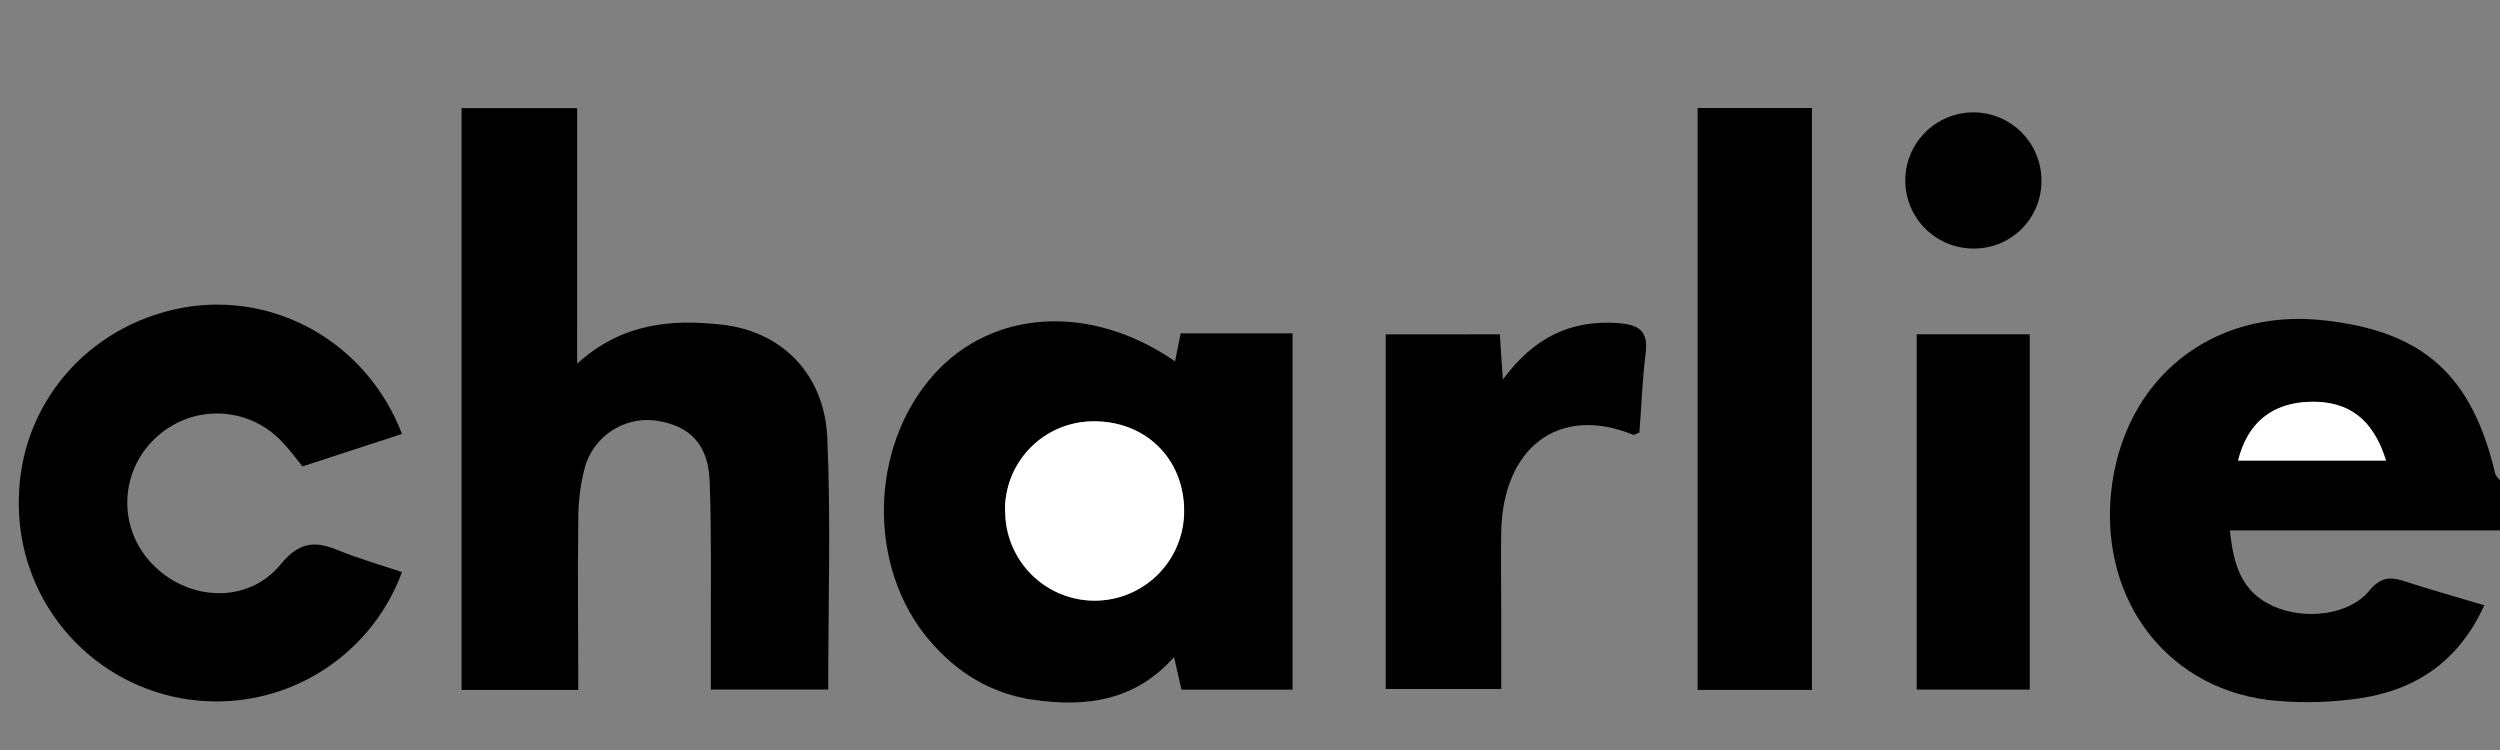
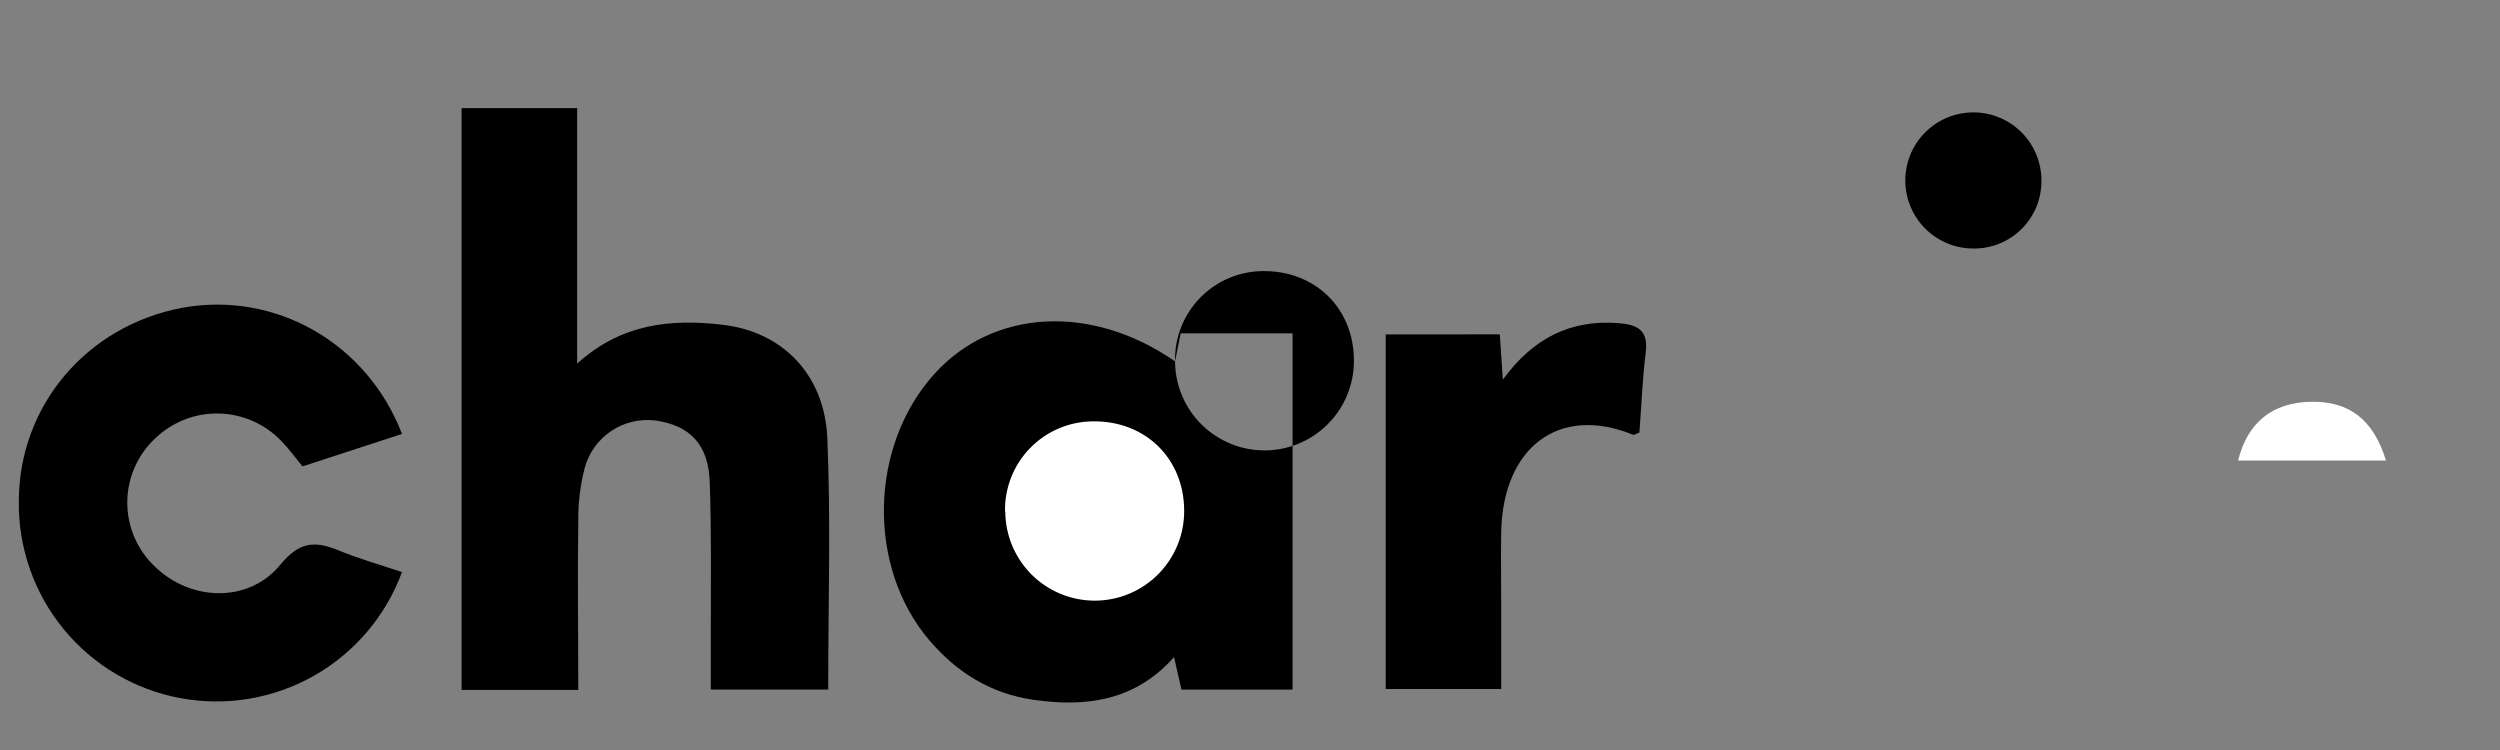
<svg xmlns="http://www.w3.org/2000/svg" fill="none" height="30" viewBox="0 0 100 30" width="100">
  <rect x="0" y="0" width="100" height="30" fill="#808080" stroke="none" />
  <clipPath id="a">
    <path d="m0 0h100v29.774h-100z" />
  </clipPath>
  <g clip-path="url(#a)">
    <g fill="#000">
-       <path d="m100 21.216h-10.804c.141 1.379.465 2.465 1.736 3.033 1.271.568 3.043.349 3.829-.608.425-.52.794-.593 1.372-.407 1.025.337 2.065.626 3.239.977-1.005 2.206-2.678 3.352-4.892 3.708-1.116.171-2.249.211-3.374.118-4.289-.337-7.116-3.925-6.661-8.354.48-4.508 4.01-7.372 8.52-6.869 3.96.435 5.912 2.186 6.842 6.128.025.105.133.189.203.284zm-4.56-2.796c-.503-1.626-1.492-2.377-2.998-2.349-1.505.028-2.538.819-2.917 2.349z" />
      <path d="m23.085 14.545c1.789-1.618 3.769-1.792 5.819-1.555 2.377.274 4.08 1.977 4.189 4.54.143 3.314.035 6.636.035 10.05h-4.696c0-.726 0-1.457 0-2.186 0-2.035.028-4.073-.043-6.108-.05-1.508-.786-2.261-2.158-2.465-.627-.081-1.262.069-1.787.422-.524.353-.902.886-1.062 1.497-.174.683-.259 1.386-.251 2.091-.033 2.234 0 4.467 0 6.766h-4.668v-23.271h4.623z" />
-       <path d="m47.002 14.455c.085-.435.148-.754.224-1.121h4.477v14.249h-4.445l-.296-1.299c-1.568 1.759-3.518 2.01-5.631 1.708-1.701-.251-3.045-1.083-4.146-2.367-2.513-2.932-2.427-7.774.193-10.671 2.342-2.588 6.269-2.822 9.623-.5zm-6.801 6.01c.004.949.385 1.857 1.059 2.525.334.331.729.592 1.164.77.435.178.901.268 1.371.266.47-.002.935-.097 1.368-.279.433-.182.827-.447 1.157-.781.331-.334.593-.729.77-1.164.178-.435.268-.901.266-1.371 0-2.085-1.548-3.603-3.648-3.578-.468.004-.931.101-1.362.285-.43.184-.82.452-1.147.788-.326.336-.583.733-.754 1.169-.172.436-.255.901-.245 1.369z" />
+       <path d="m47.002 14.455c.085-.435.148-.754.224-1.121h4.477v14.249h-4.445l-.296-1.299c-1.568 1.759-3.518 2.01-5.631 1.708-1.701-.251-3.045-1.083-4.146-2.367-2.513-2.932-2.427-7.774.193-10.671 2.342-2.588 6.269-2.822 9.623-.5zc.004.949.385 1.857 1.059 2.525.334.331.729.592 1.164.77.435.178.901.268 1.371.266.47-.002.935-.097 1.368-.279.433-.182.827-.447 1.157-.781.331-.334.593-.729.77-1.164.178-.435.268-.901.266-1.371 0-2.085-1.548-3.603-3.648-3.578-.468.004-.931.101-1.362.285-.43.184-.82.452-1.147.788-.326.336-.583.733-.754 1.169-.172.436-.255.901-.245 1.369z" />
      <path d="m16.08 22.882c-.645 1.752-1.888 3.219-3.511 4.142-1.623.923-3.519 1.242-5.355.901s-3.491-1.321-4.673-2.765-1.816-3.261-1.788-5.127c.013-3.812 2.716-7 6.533-7.721 3.709-.678 7.387 1.389 8.794 5.045l-3.98 1.299c-.311-.379-.553-.716-.837-1.005-.324-.342-.713-.616-1.144-.807-.431-.191-.895-.294-1.366-.304-.471-.01-.94.073-1.378.246s-.839.43-1.177.758c-.349.329-.628.726-.818 1.166-.19.441-.289.915-.289 1.395s.098.955.289 1.395c.19.441.469.837.818 1.166 1.437 1.399 3.769 1.462 5.025-.09.754-.912 1.374-.947 2.309-.565.789.327 1.638.568 2.548.872z" />
-       <path d="m72.478 27.596h-4.573v-23.274h4.573z" />
      <path d="m59.993 13.374c.035.535.07 1.055.121 1.809 1.219-1.663 2.693-2.394 4.598-2.261.819.063 1.229.289 1.115 1.194-.133 1.063-.168 2.141-.251 3.186-.128.045-.211.108-.251.088-3.015-1.224-5.201.555-5.276 3.857-.02 1.038 0 2.075 0 3.113v3.199h-4.621v-14.183z" />
-       <path d="m81.191 13.372v14.211h-4.523v-14.211z" />
      <path d="m78.937 9.942c-.541 0-1.07-.16-1.519-.462-.449-.301-.799-.729-1.004-1.23-.205-.501-.256-1.051-.147-1.581.109-.53.373-1.015.759-1.394.386-.379.876-.635 1.407-.734.532-.1 1.081-.039 1.578.175.497.214.919.571 1.212 1.025.293.455.445.986.435 1.527-.002.354-.075.705-.213 1.031-.138.326-.34.622-.592.871-.253.248-.552.444-.881.577-.329.132-.681.198-1.035.194z" />
    </g>
    <path d="m95.439 18.42h-5.915c.379-1.53 1.379-2.322 2.917-2.349 1.538-.028 2.498.724 2.998 2.349z" fill="#fff" />
    <path d="m40.201 20.465c-.01-.469.074-.935.246-1.372.172-.436.429-.834.757-1.17.327-.336.718-.604 1.15-.787s.896-.279 1.365-.282c2.1-.025 3.646 1.492 3.648 3.578.002.47-.088.935-.266 1.37-.178.435-.44.831-.77 1.164-.331.334-.724.599-1.157.781-.433.182-.898.277-1.368.279-.47.002-.935-.088-1.37-.266s-.831-.44-1.164-.77c-.334-.331-.599-.724-.781-1.157s-.277-.898-.279-1.368z" fill="#fff" />
  </g>
</svg>